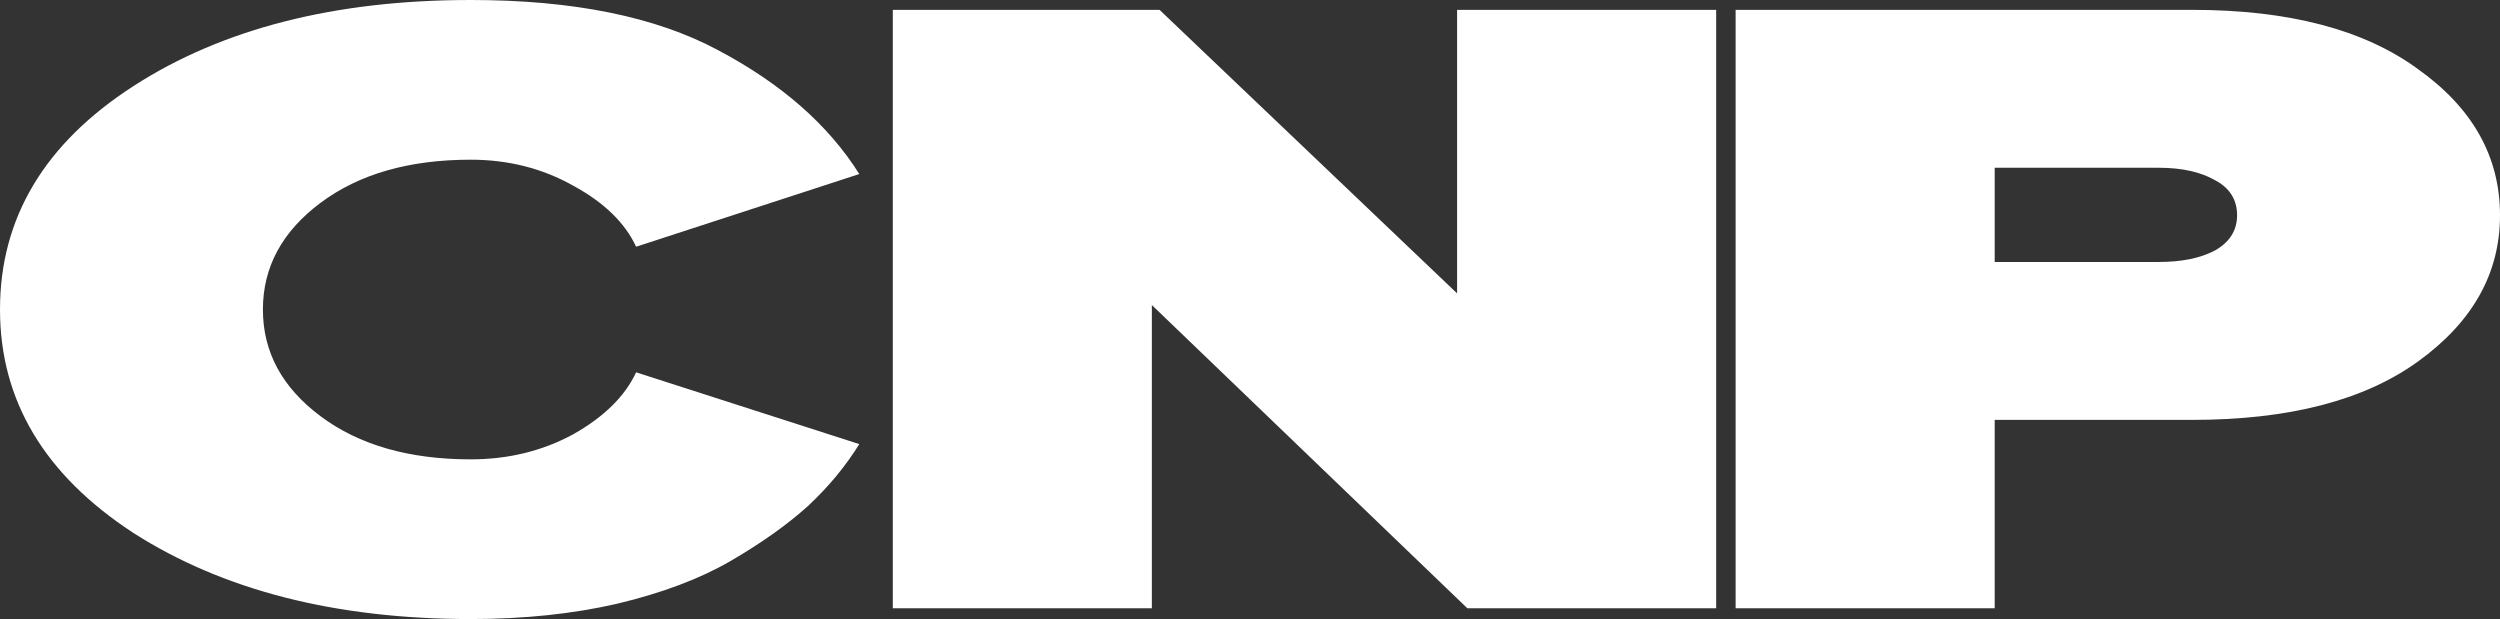
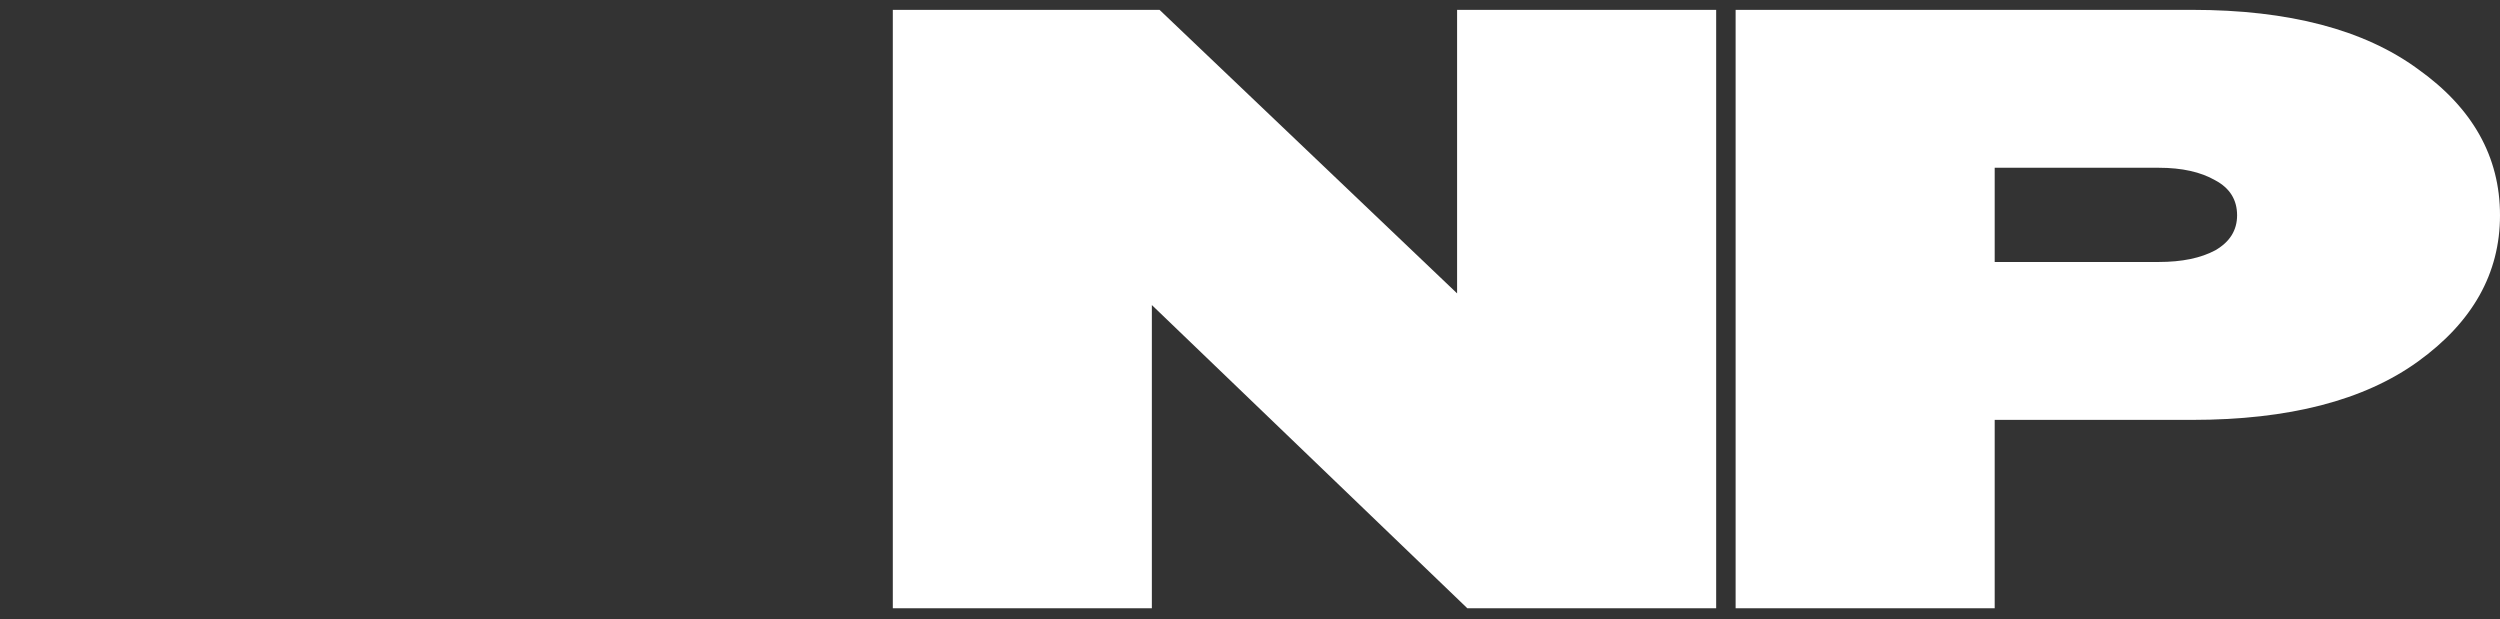
<svg xmlns="http://www.w3.org/2000/svg" width="105" height="26" viewBox="0 0 105 26" fill="none">
  <rect x="0" y="0" width="105" height="26" fill="#333333" stroke="none" />
-   <path d="M19.768 26C14.095 26 9.373 24.794 5.602 22.383C1.867 19.946 0 16.818 0 13C0 9.157 1.867 6.029 5.602 3.617C9.337 1.206 14.059 0 19.768 0C24.078 0 27.543 0.703 30.165 2.11C32.822 3.517 34.797 5.25 36.09 7.31L26.717 10.362C26.25 9.357 25.37 8.503 24.078 7.8C22.785 7.072 21.349 6.707 19.768 6.707C17.183 6.707 15.082 7.31 13.466 8.516C11.85 9.722 11.042 11.216 11.042 13C11.042 14.784 11.85 16.278 13.466 17.484C15.082 18.69 17.183 19.293 19.768 19.293C21.349 19.293 22.785 18.941 24.078 18.238C25.37 17.509 26.25 16.642 26.717 15.638L36.09 18.652C35.515 19.582 34.797 20.448 33.935 21.252C33.073 22.031 31.996 22.797 30.703 23.551C29.41 24.304 27.812 24.907 25.909 25.359C24.042 25.787 21.995 26 19.768 26Z" fill="white" />
  <path d="M72.079 25.548H61.629L48.378 12.812V25.548H37.498V0.414H48.701L61.198 12.322V0.414H72.079V25.548Z" fill="white" />
  <path d="M83.777 25.548H72.896V0.414H92.072C96.13 0.414 99.29 1.243 101.553 2.901C103.851 4.534 105 6.582 105 9.043C105 11.48 103.851 13.527 101.553 15.185C99.29 16.818 96.13 17.635 92.072 17.635H83.777V25.548ZM90.672 11.003C91.641 11.003 92.431 10.84 93.042 10.513C93.652 10.161 93.958 9.671 93.958 9.043C93.958 8.39 93.652 7.9 93.042 7.574C92.431 7.222 91.641 7.046 90.672 7.046H83.777V11.003H90.672Z" fill="white" />
</svg>